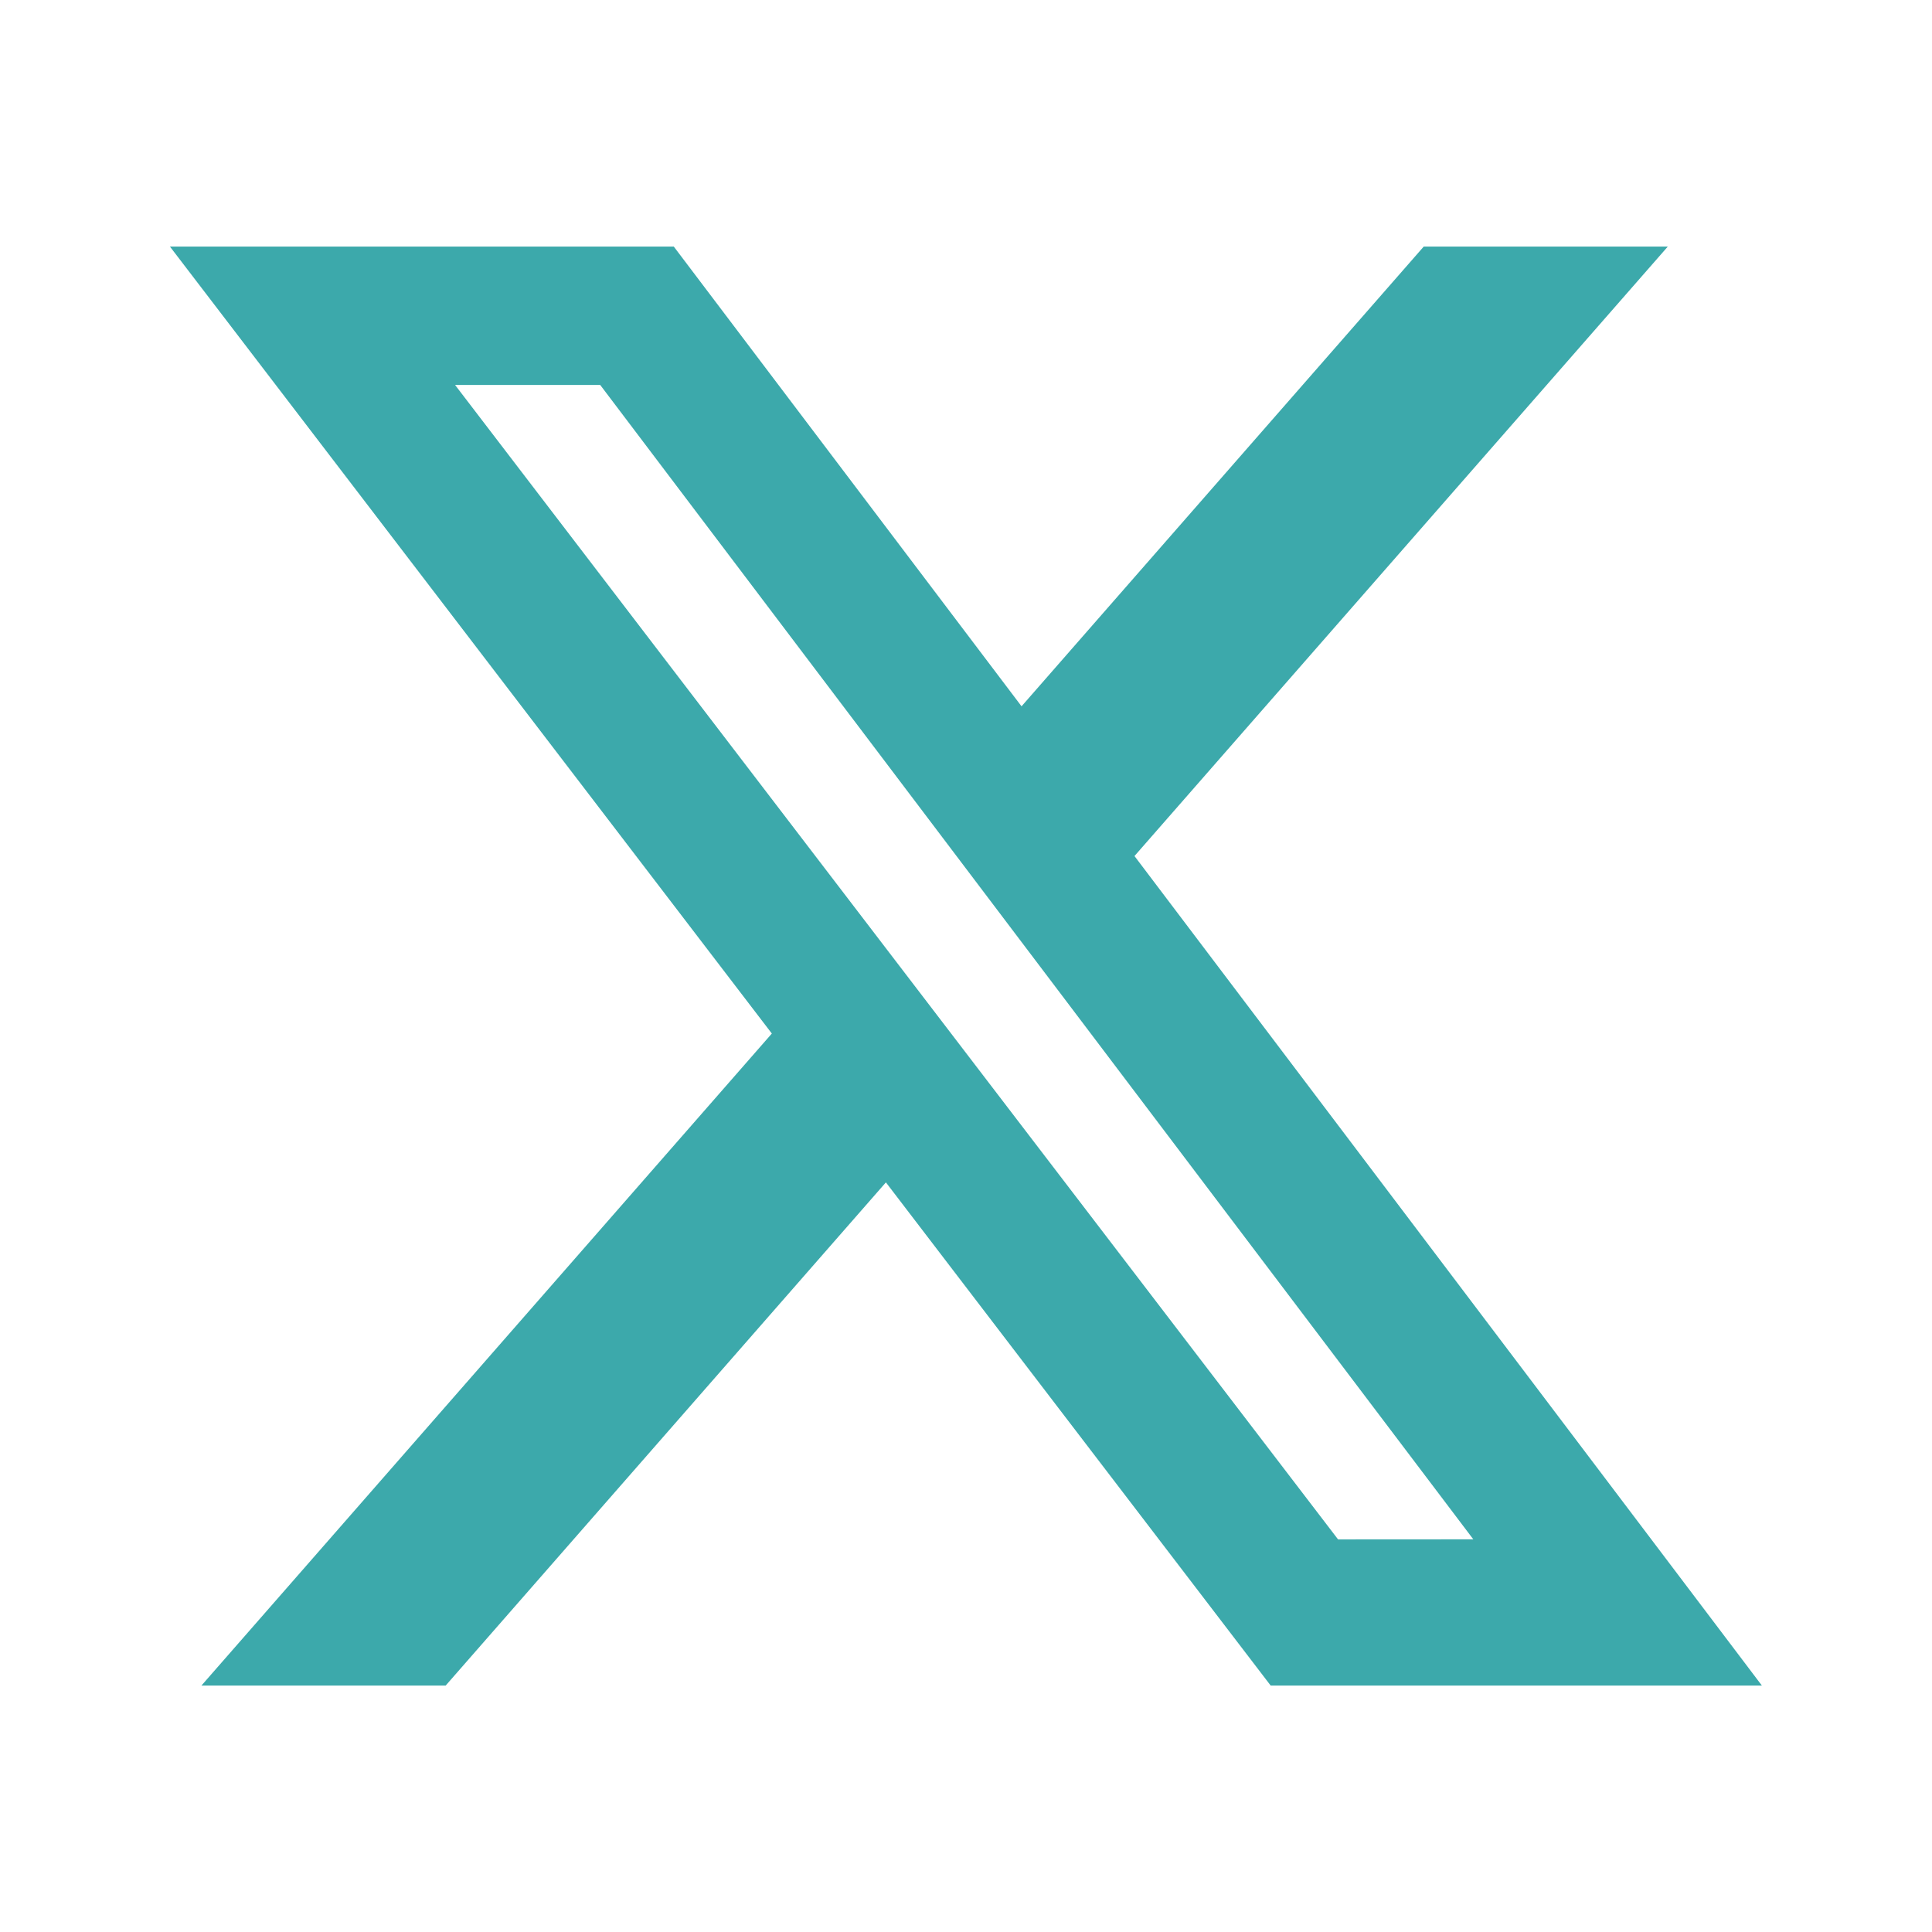
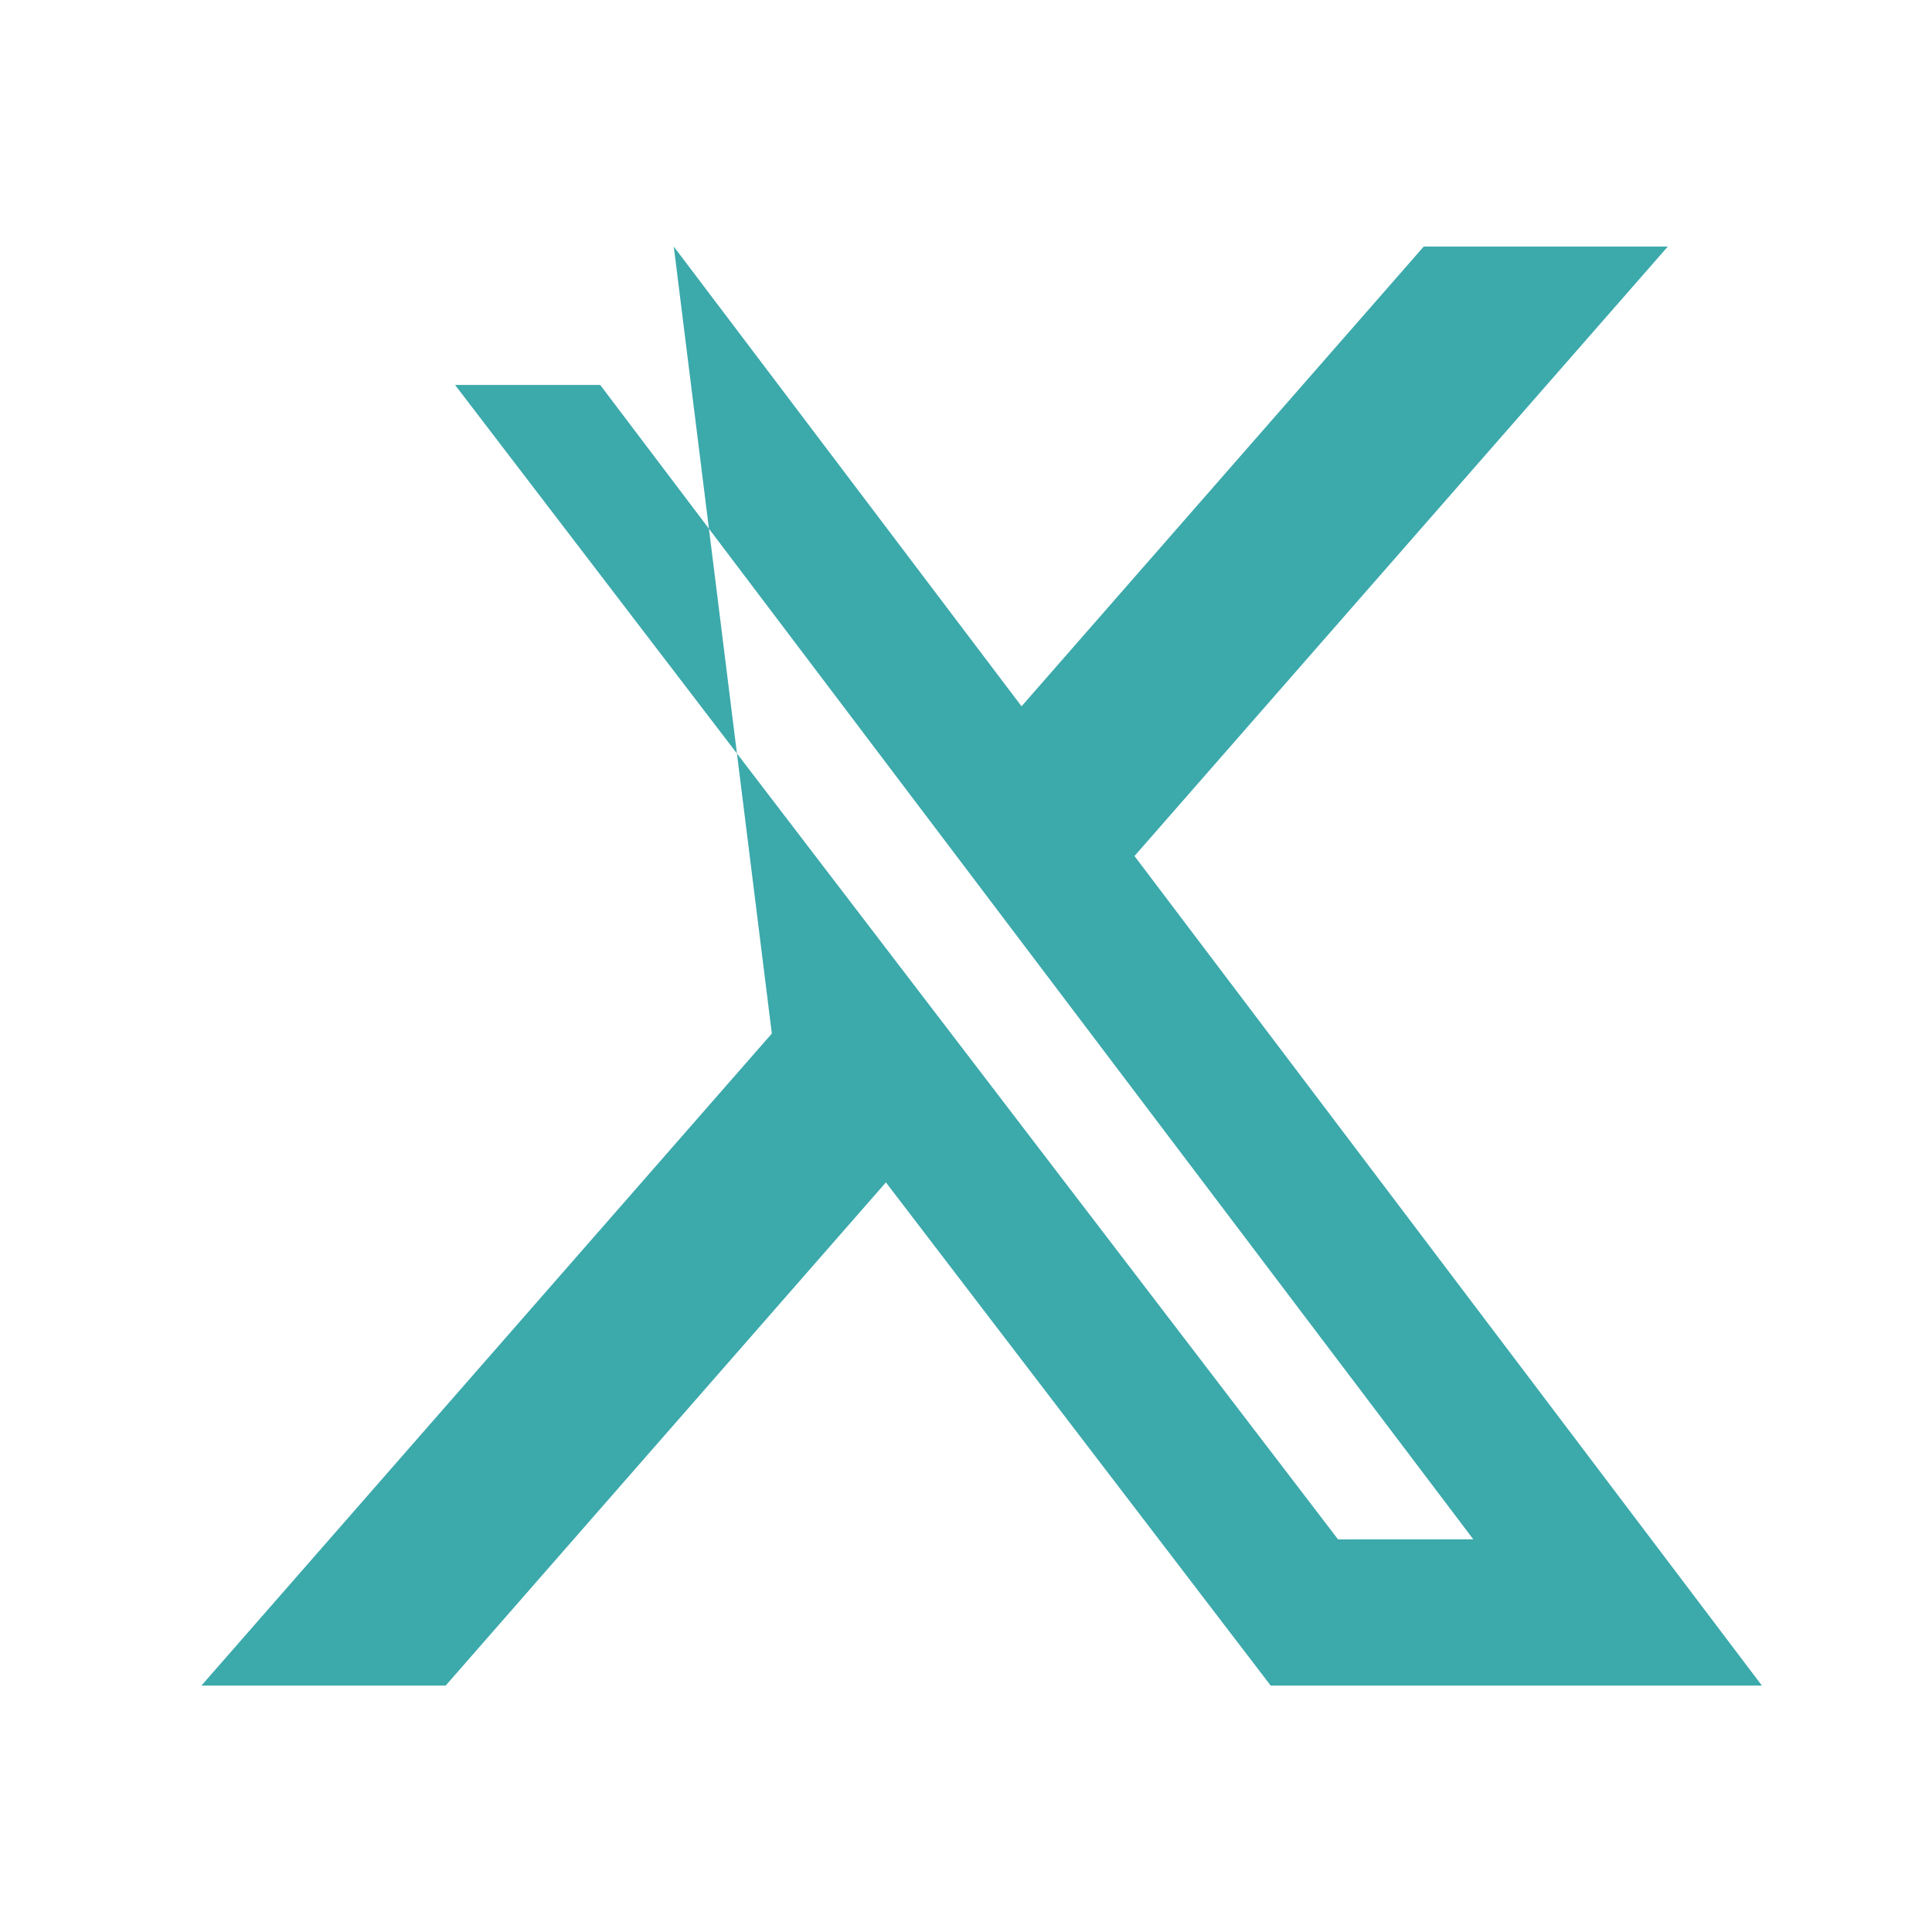
<svg xmlns="http://www.w3.org/2000/svg" width="24" height="24" viewBox="0 0 24 24" fill="none">
-   <path d="M17.686 3.063L12.69 8.774L8.37 3.063H2.111L9.588 12.839L2.502 20.939H5.536L11.005 14.688L15.785 20.939H21.887L14.093 10.634L20.718 3.063H17.686ZM16.622 19.123L5.653 4.782H7.456L18.302 19.122L16.622 19.123Z" fill="#3CA9AB" />
+   <path d="M17.686 3.063L12.69 8.774L8.37 3.063L9.588 12.839L2.502 20.939H5.536L11.005 14.688L15.785 20.939H21.887L14.093 10.634L20.718 3.063H17.686ZM16.622 19.123L5.653 4.782H7.456L18.302 19.122L16.622 19.123Z" fill="#3CA9AB" />
</svg>